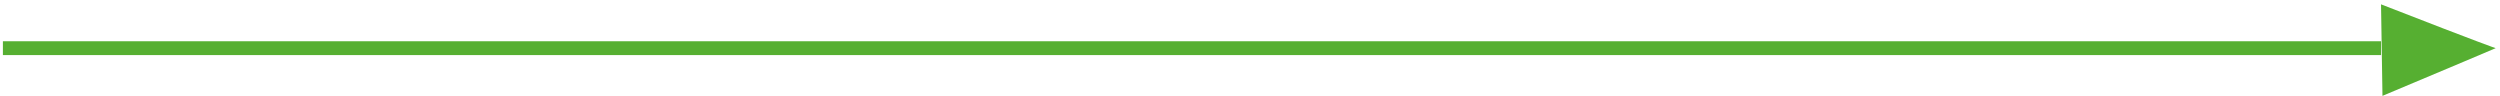
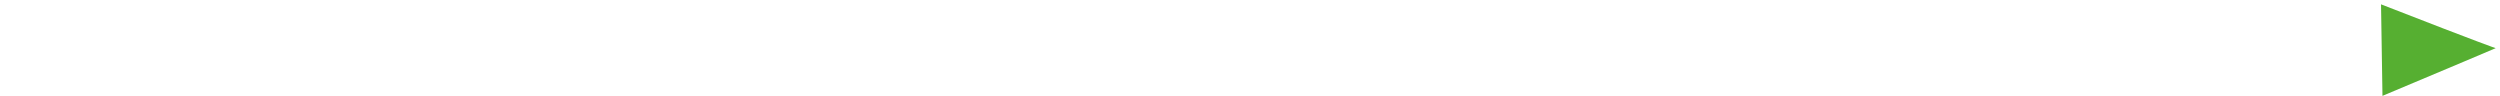
<svg xmlns="http://www.w3.org/2000/svg" width="519" height="20" viewBox="0 0 519 20" fill="none">
-   <path d="M0.601 10H494.301" stroke="#56AF31" stroke-width="2.871" stroke-miterlimit="10" />
  <path d="M494.301 0.9C515.601 9.2 518.101 10 518.101 10C518.101 10 508.701 14 494.601 19.9" fill="#56AF31" />
</svg>